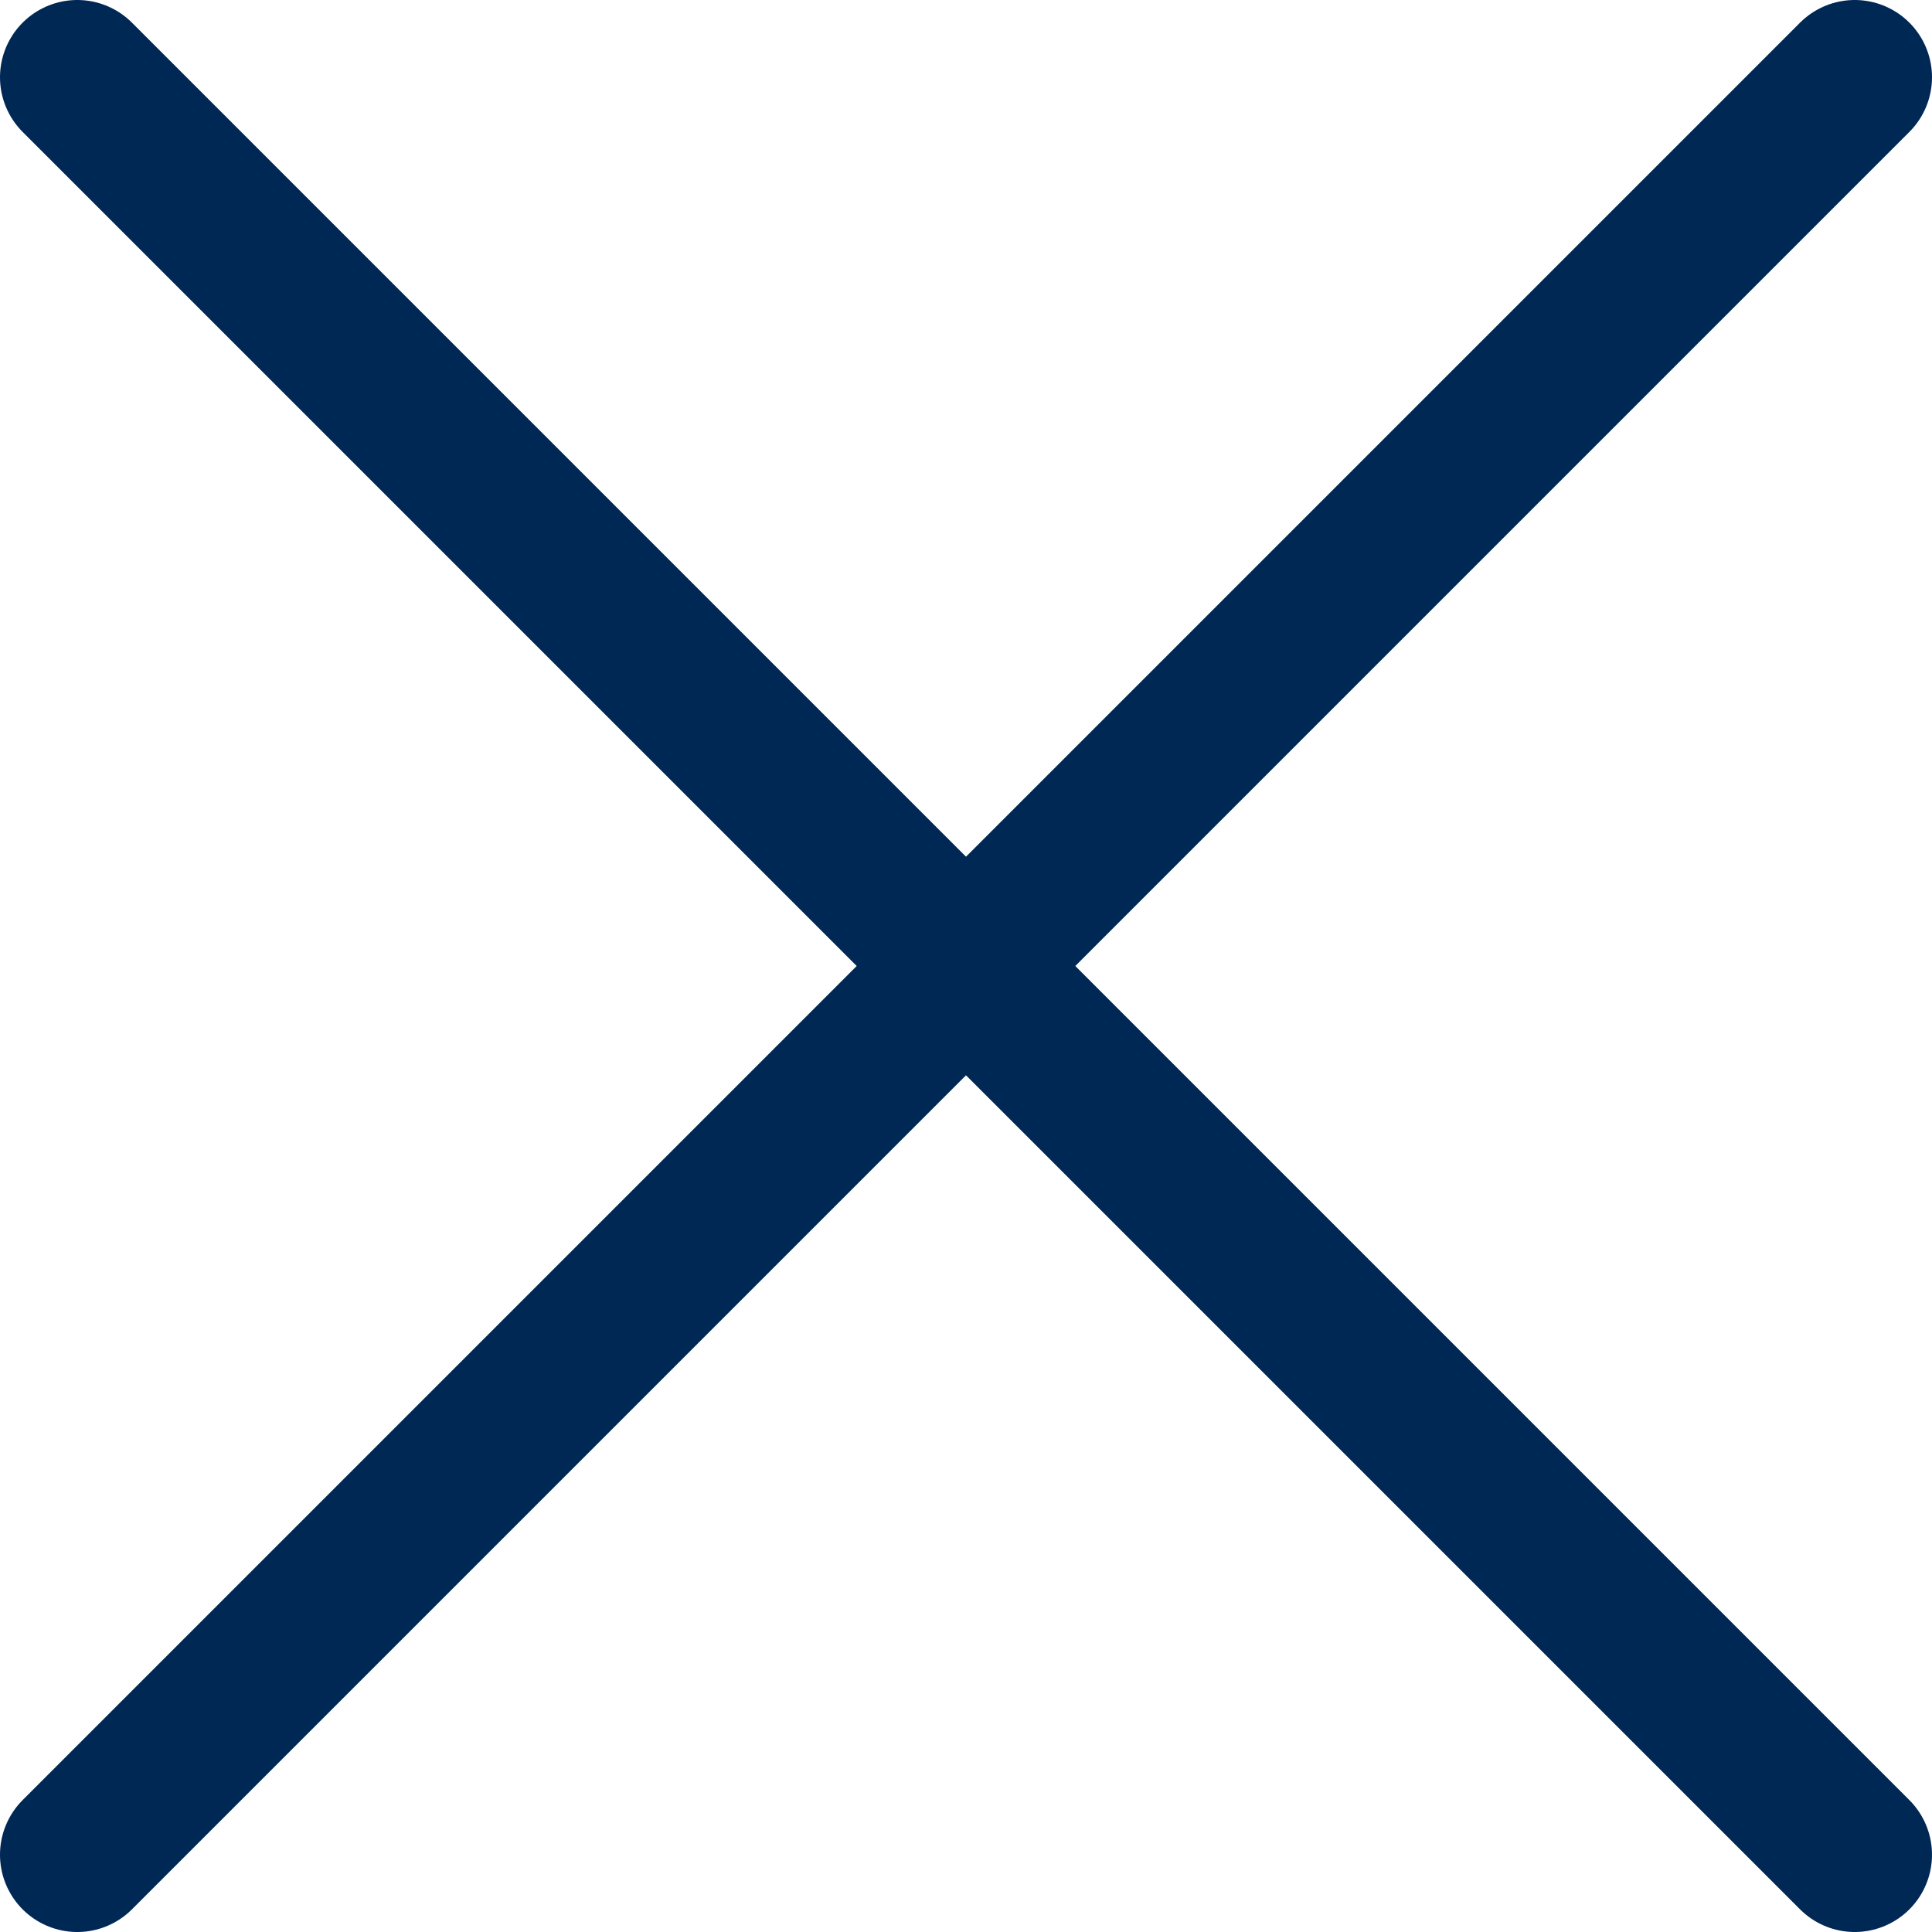
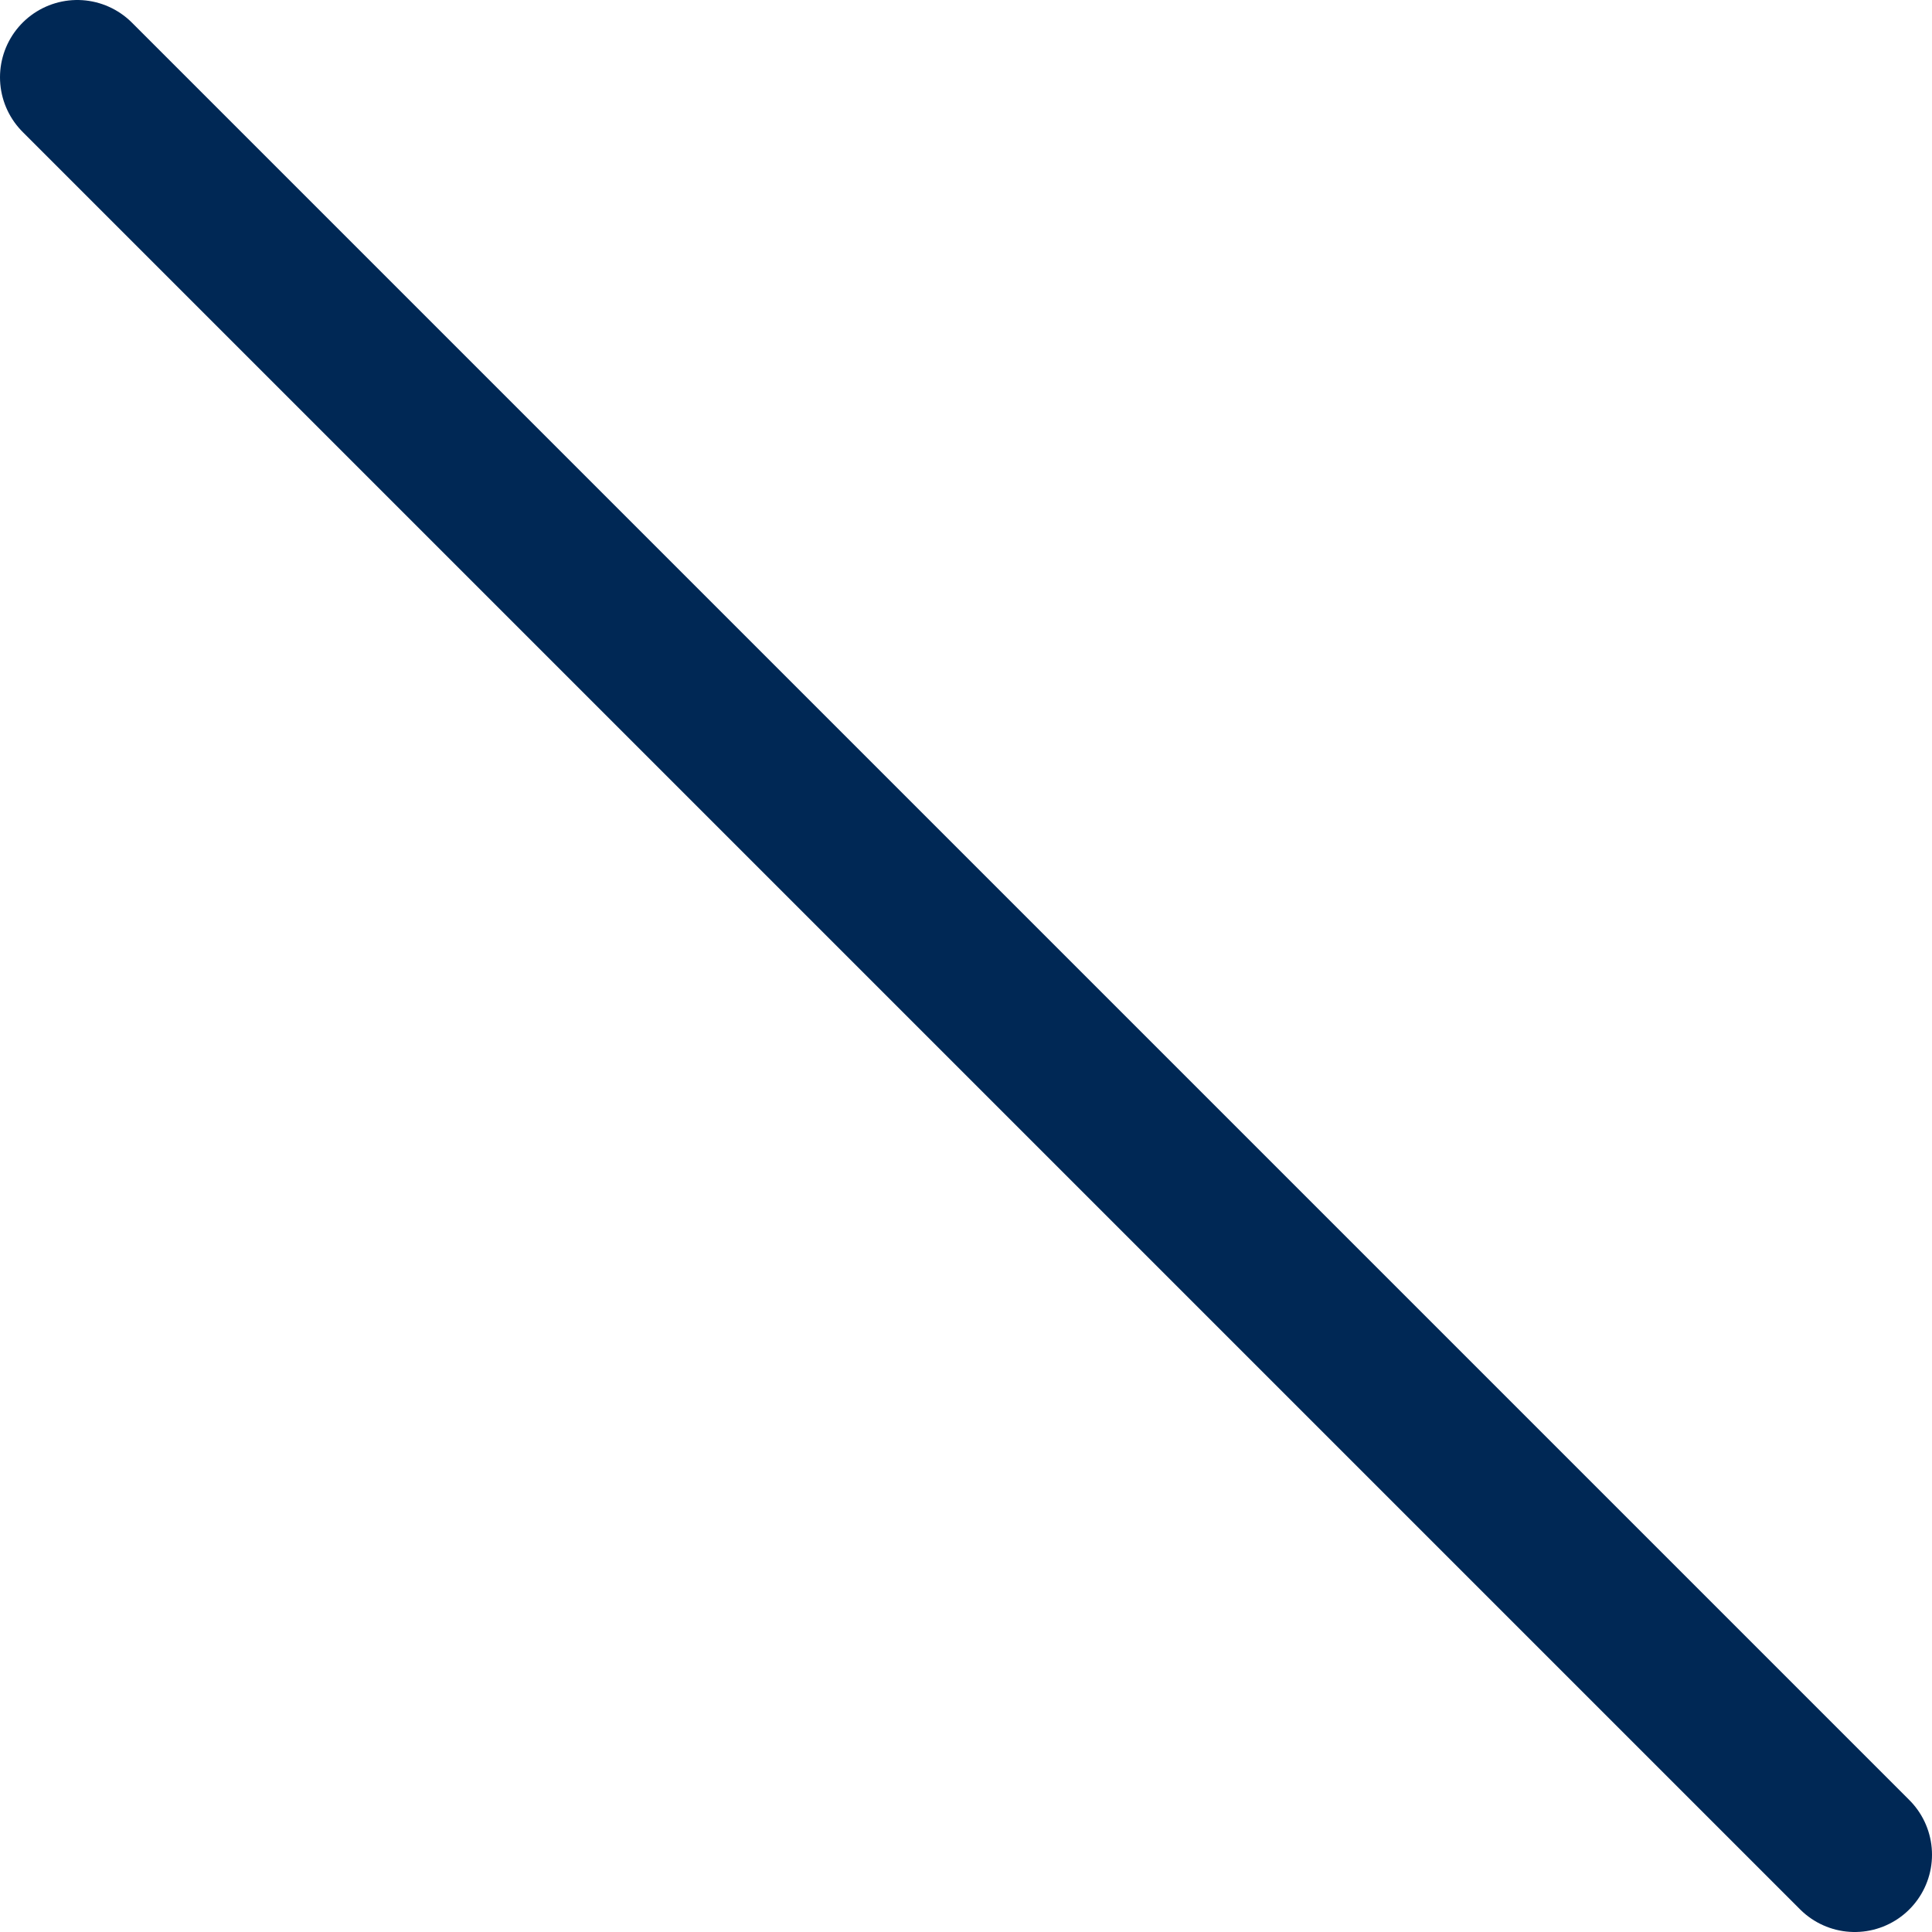
<svg xmlns="http://www.w3.org/2000/svg" width="25" height="25" viewBox="0 0 25 25" fill="none">
  <path d="M1 1L24 24" stroke="#002855" stroke-width="2" stroke-linecap="round" />
-   <path d="M1 24L24 1" stroke="#002855" stroke-width="2" stroke-linecap="round" />
</svg>